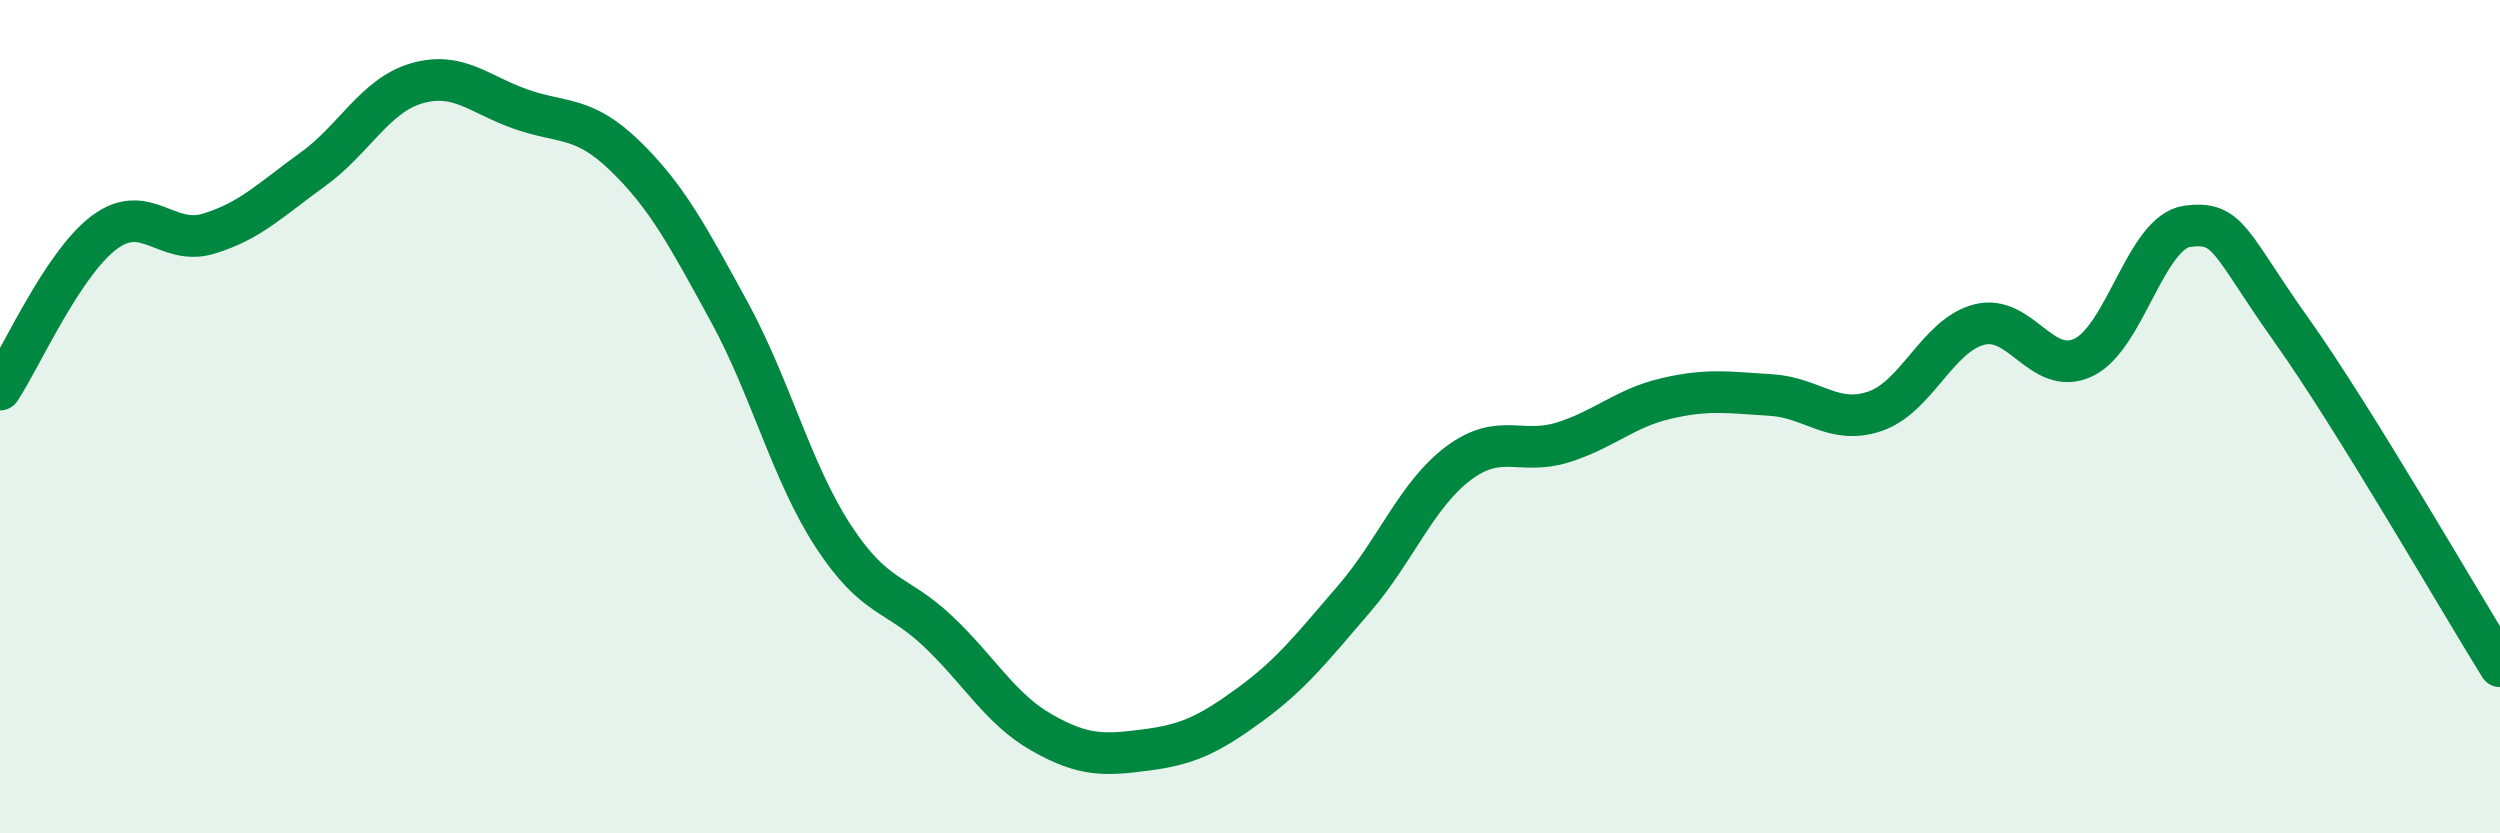
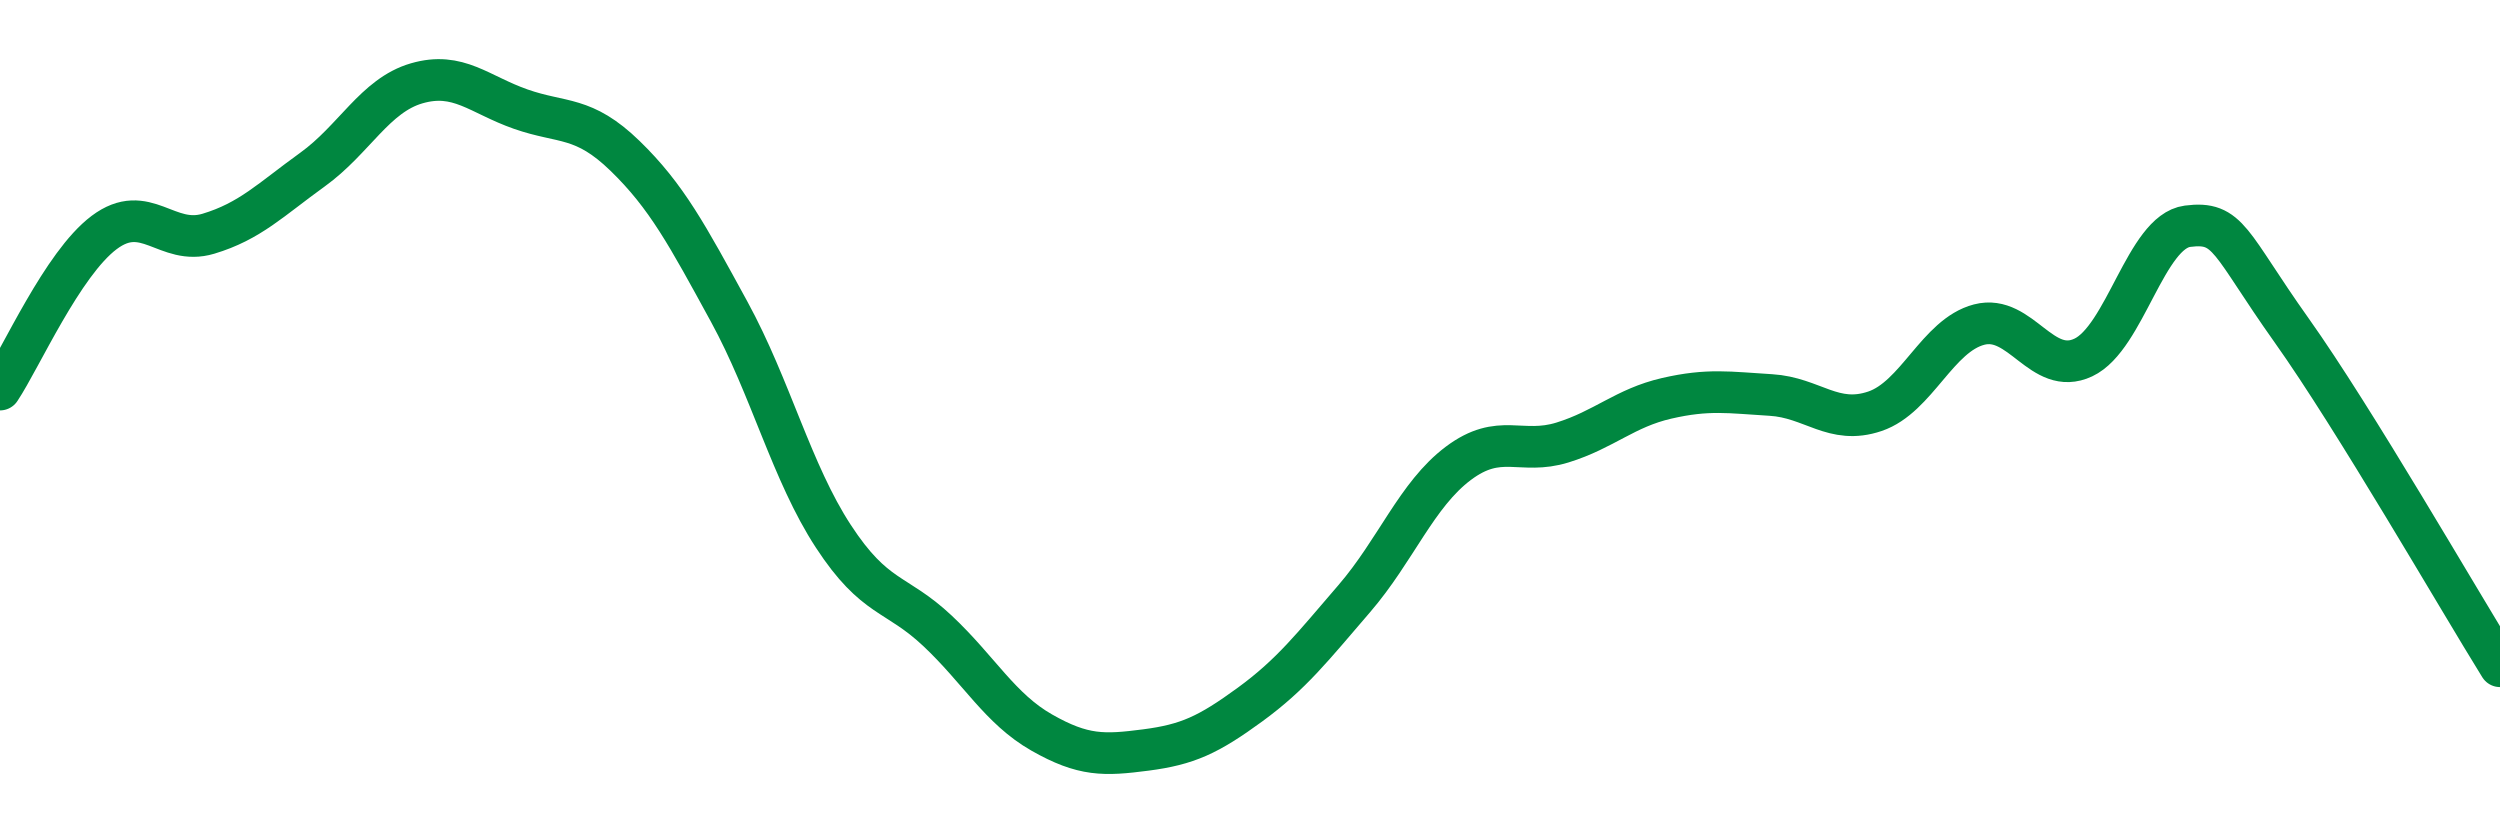
<svg xmlns="http://www.w3.org/2000/svg" width="60" height="20" viewBox="0 0 60 20">
-   <path d="M 0,9.35 C 0.5,8.6 1.5,6.33 2.5,5.58 C 3.5,4.83 4,5.91 5,5.61 C 6,5.31 6.5,4.79 7.5,4.07 C 8.5,3.35 9,2.29 10,2 C 11,1.71 11.5,2.27 12.5,2.62 C 13.5,2.97 14,2.77 15,3.74 C 16,4.71 16.5,5.65 17.5,7.48 C 18.5,9.31 19,11.34 20,12.87 C 21,14.4 21.5,14.2 22.5,15.14 C 23.5,16.08 24,17.01 25,17.58 C 26,18.15 26.5,18.13 27.5,18 C 28.5,17.87 29,17.64 30,16.91 C 31,16.18 31.5,15.53 32.5,14.37 C 33.5,13.21 34,11.87 35,11.12 C 36,10.37 36.5,10.93 37.5,10.62 C 38.5,10.31 39,9.79 40,9.56 C 41,9.33 41.5,9.42 42.5,9.48 C 43.5,9.54 44,10.21 45,9.87 C 46,9.53 46.5,8.05 47.5,7.79 C 48.5,7.53 49,9.05 50,8.58 C 51,8.11 51.5,5.56 52.5,5.43 C 53.5,5.3 53.5,5.82 55,7.93 C 56.5,10.04 59,14.38 60,15.99L60 20L0 20Z" fill="#008740" opacity="0.1" stroke-linecap="round" stroke-linejoin="round" />
  <path d="M 0,9.35 C 0.5,8.6 1.5,6.33 2.5,5.58 C 3.5,4.83 4,5.91 5,5.61 C 6,5.31 6.5,4.79 7.5,4.07 C 8.5,3.35 9,2.29 10,2 C 11,1.71 11.5,2.27 12.5,2.62 C 13.5,2.97 14,2.77 15,3.74 C 16,4.71 16.5,5.65 17.5,7.48 C 18.5,9.31 19,11.34 20,12.87 C 21,14.4 21.5,14.2 22.5,15.14 C 23.5,16.08 24,17.01 25,17.58 C 26,18.15 26.5,18.13 27.5,18 C 28.5,17.87 29,17.64 30,16.91 C 31,16.18 31.5,15.53 32.5,14.37 C 33.5,13.21 34,11.87 35,11.12 C 36,10.37 36.5,10.93 37.5,10.62 C 38.5,10.31 39,9.79 40,9.56 C 41,9.33 41.5,9.42 42.5,9.48 C 43.5,9.54 44,10.21 45,9.87 C 46,9.53 46.5,8.05 47.5,7.79 C 48.5,7.53 49,9.05 50,8.58 C 51,8.11 51.5,5.56 52.5,5.43 C 53.5,5.3 53.5,5.82 55,7.93 C 56.5,10.04 59,14.38 60,15.99" stroke="#008740" stroke-width="1" fill="none" stroke-linecap="round" stroke-linejoin="round" />
</svg>